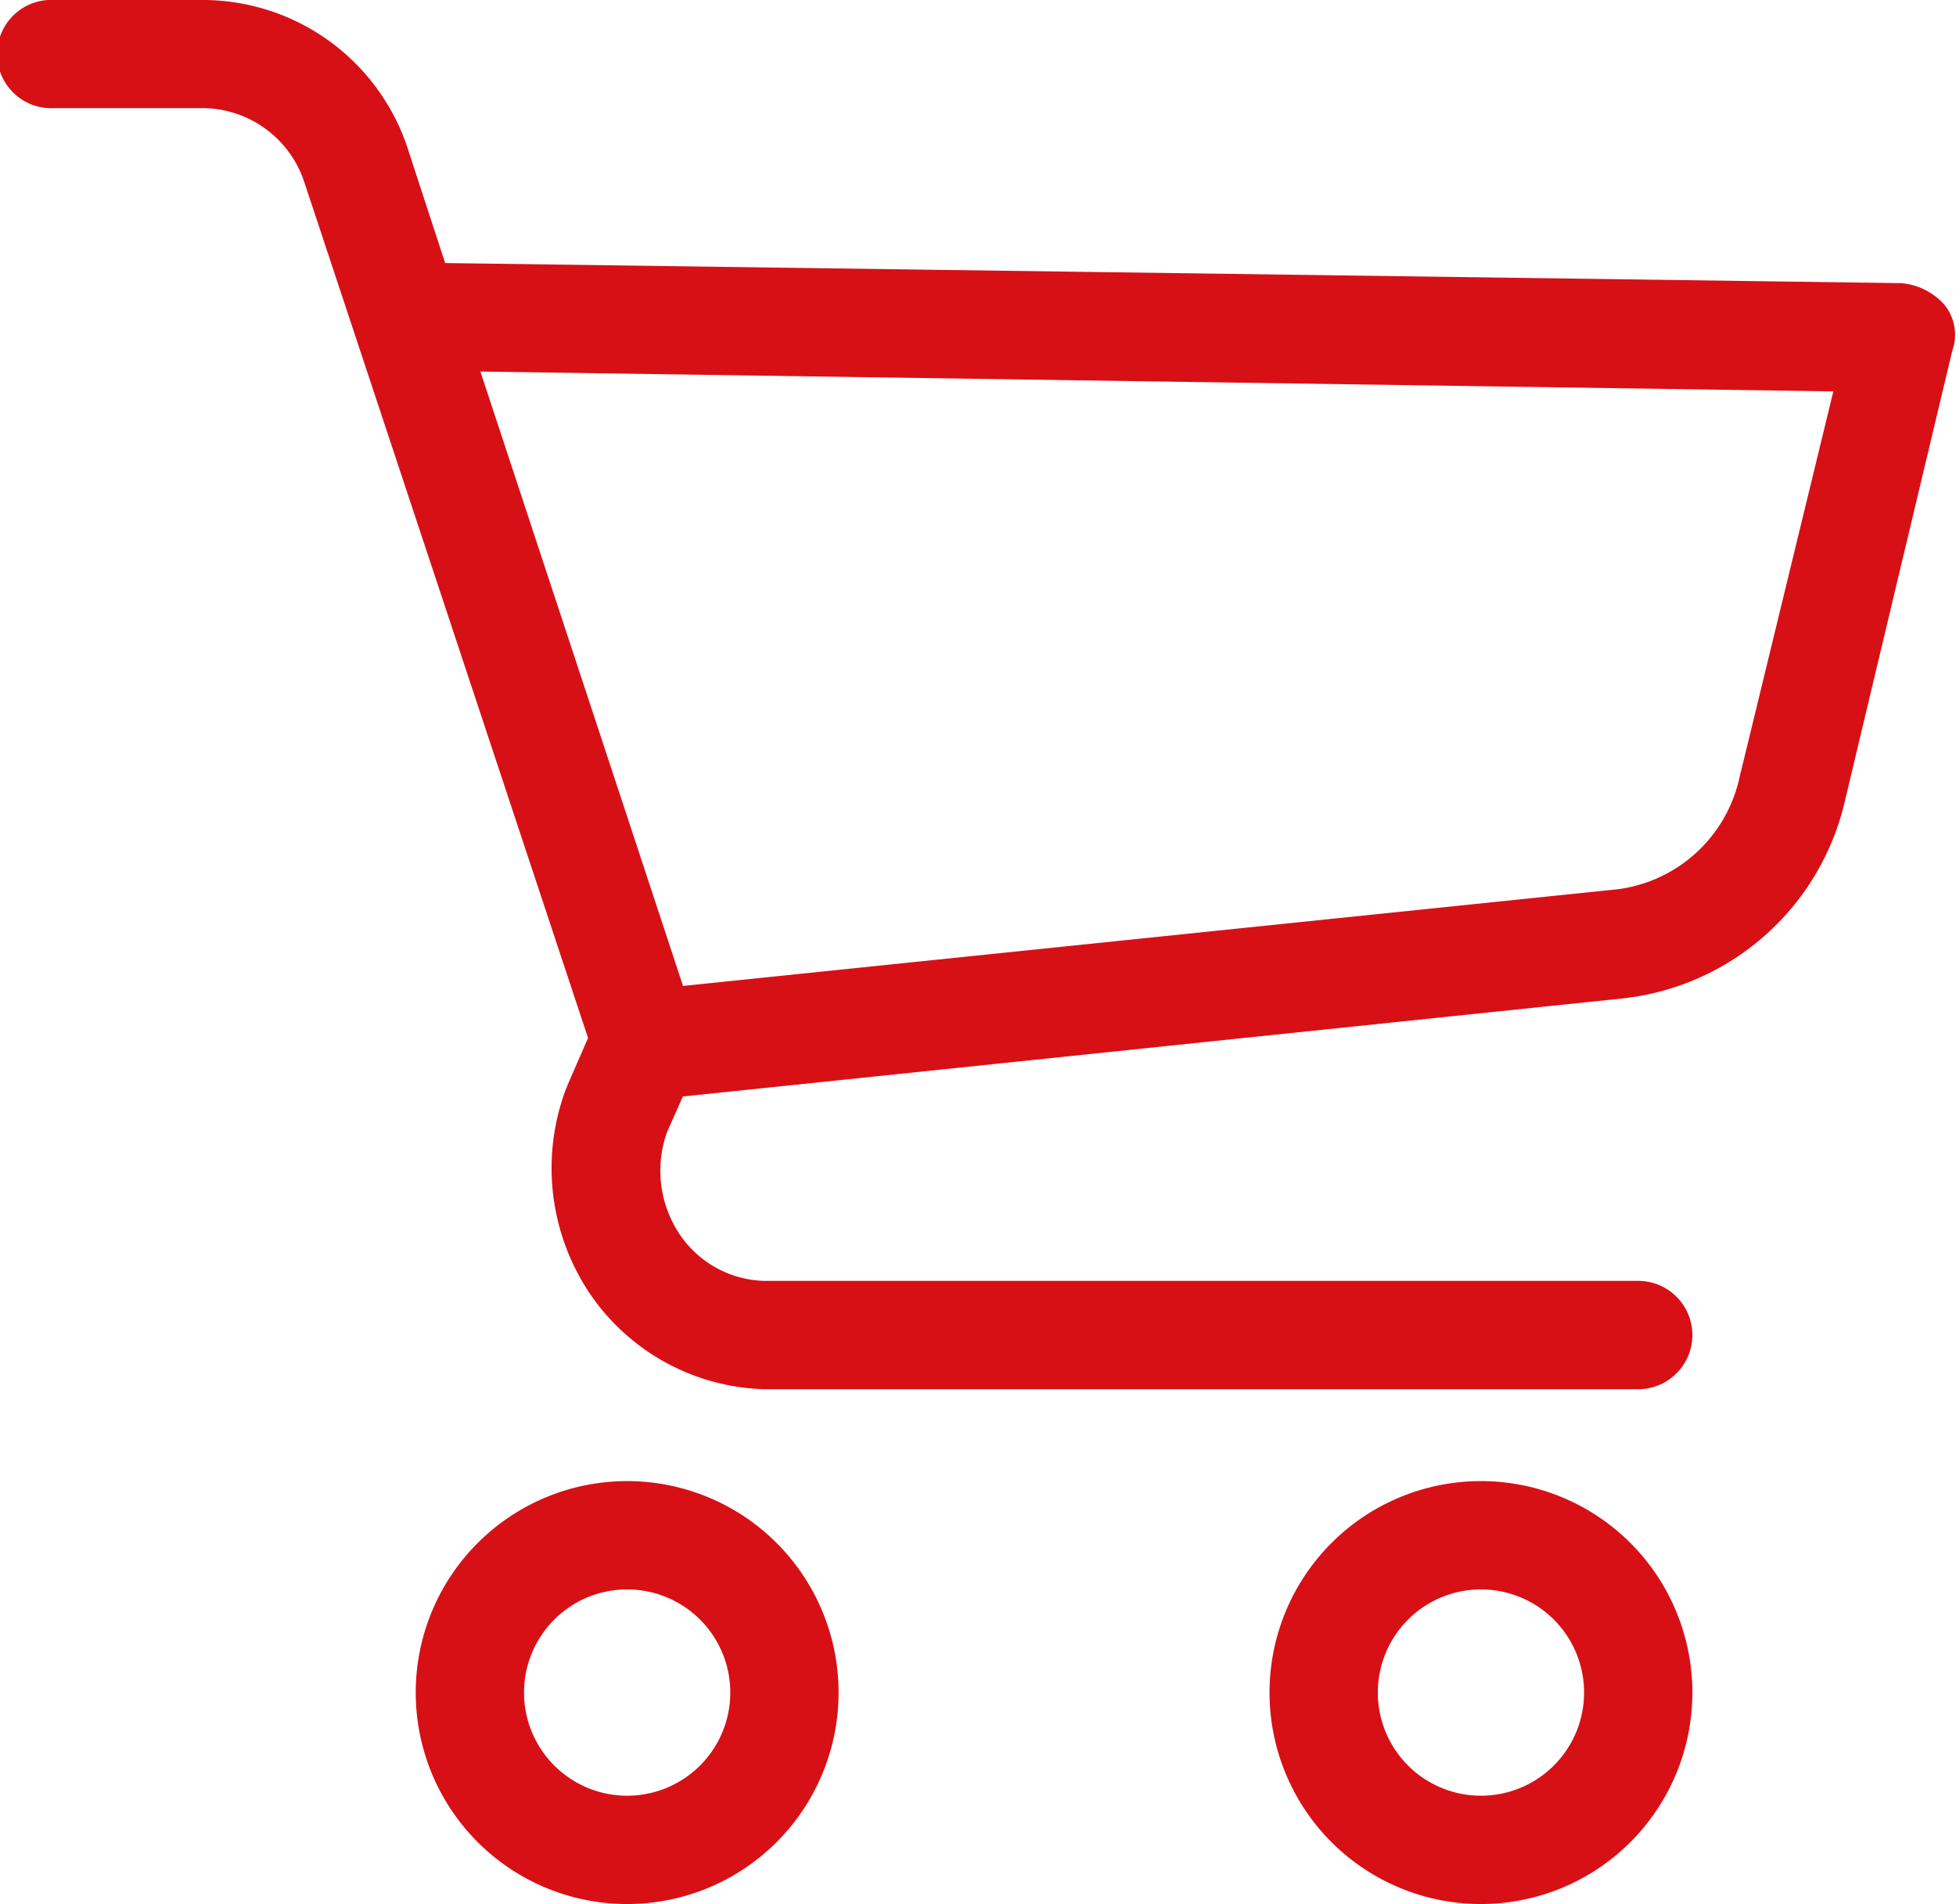
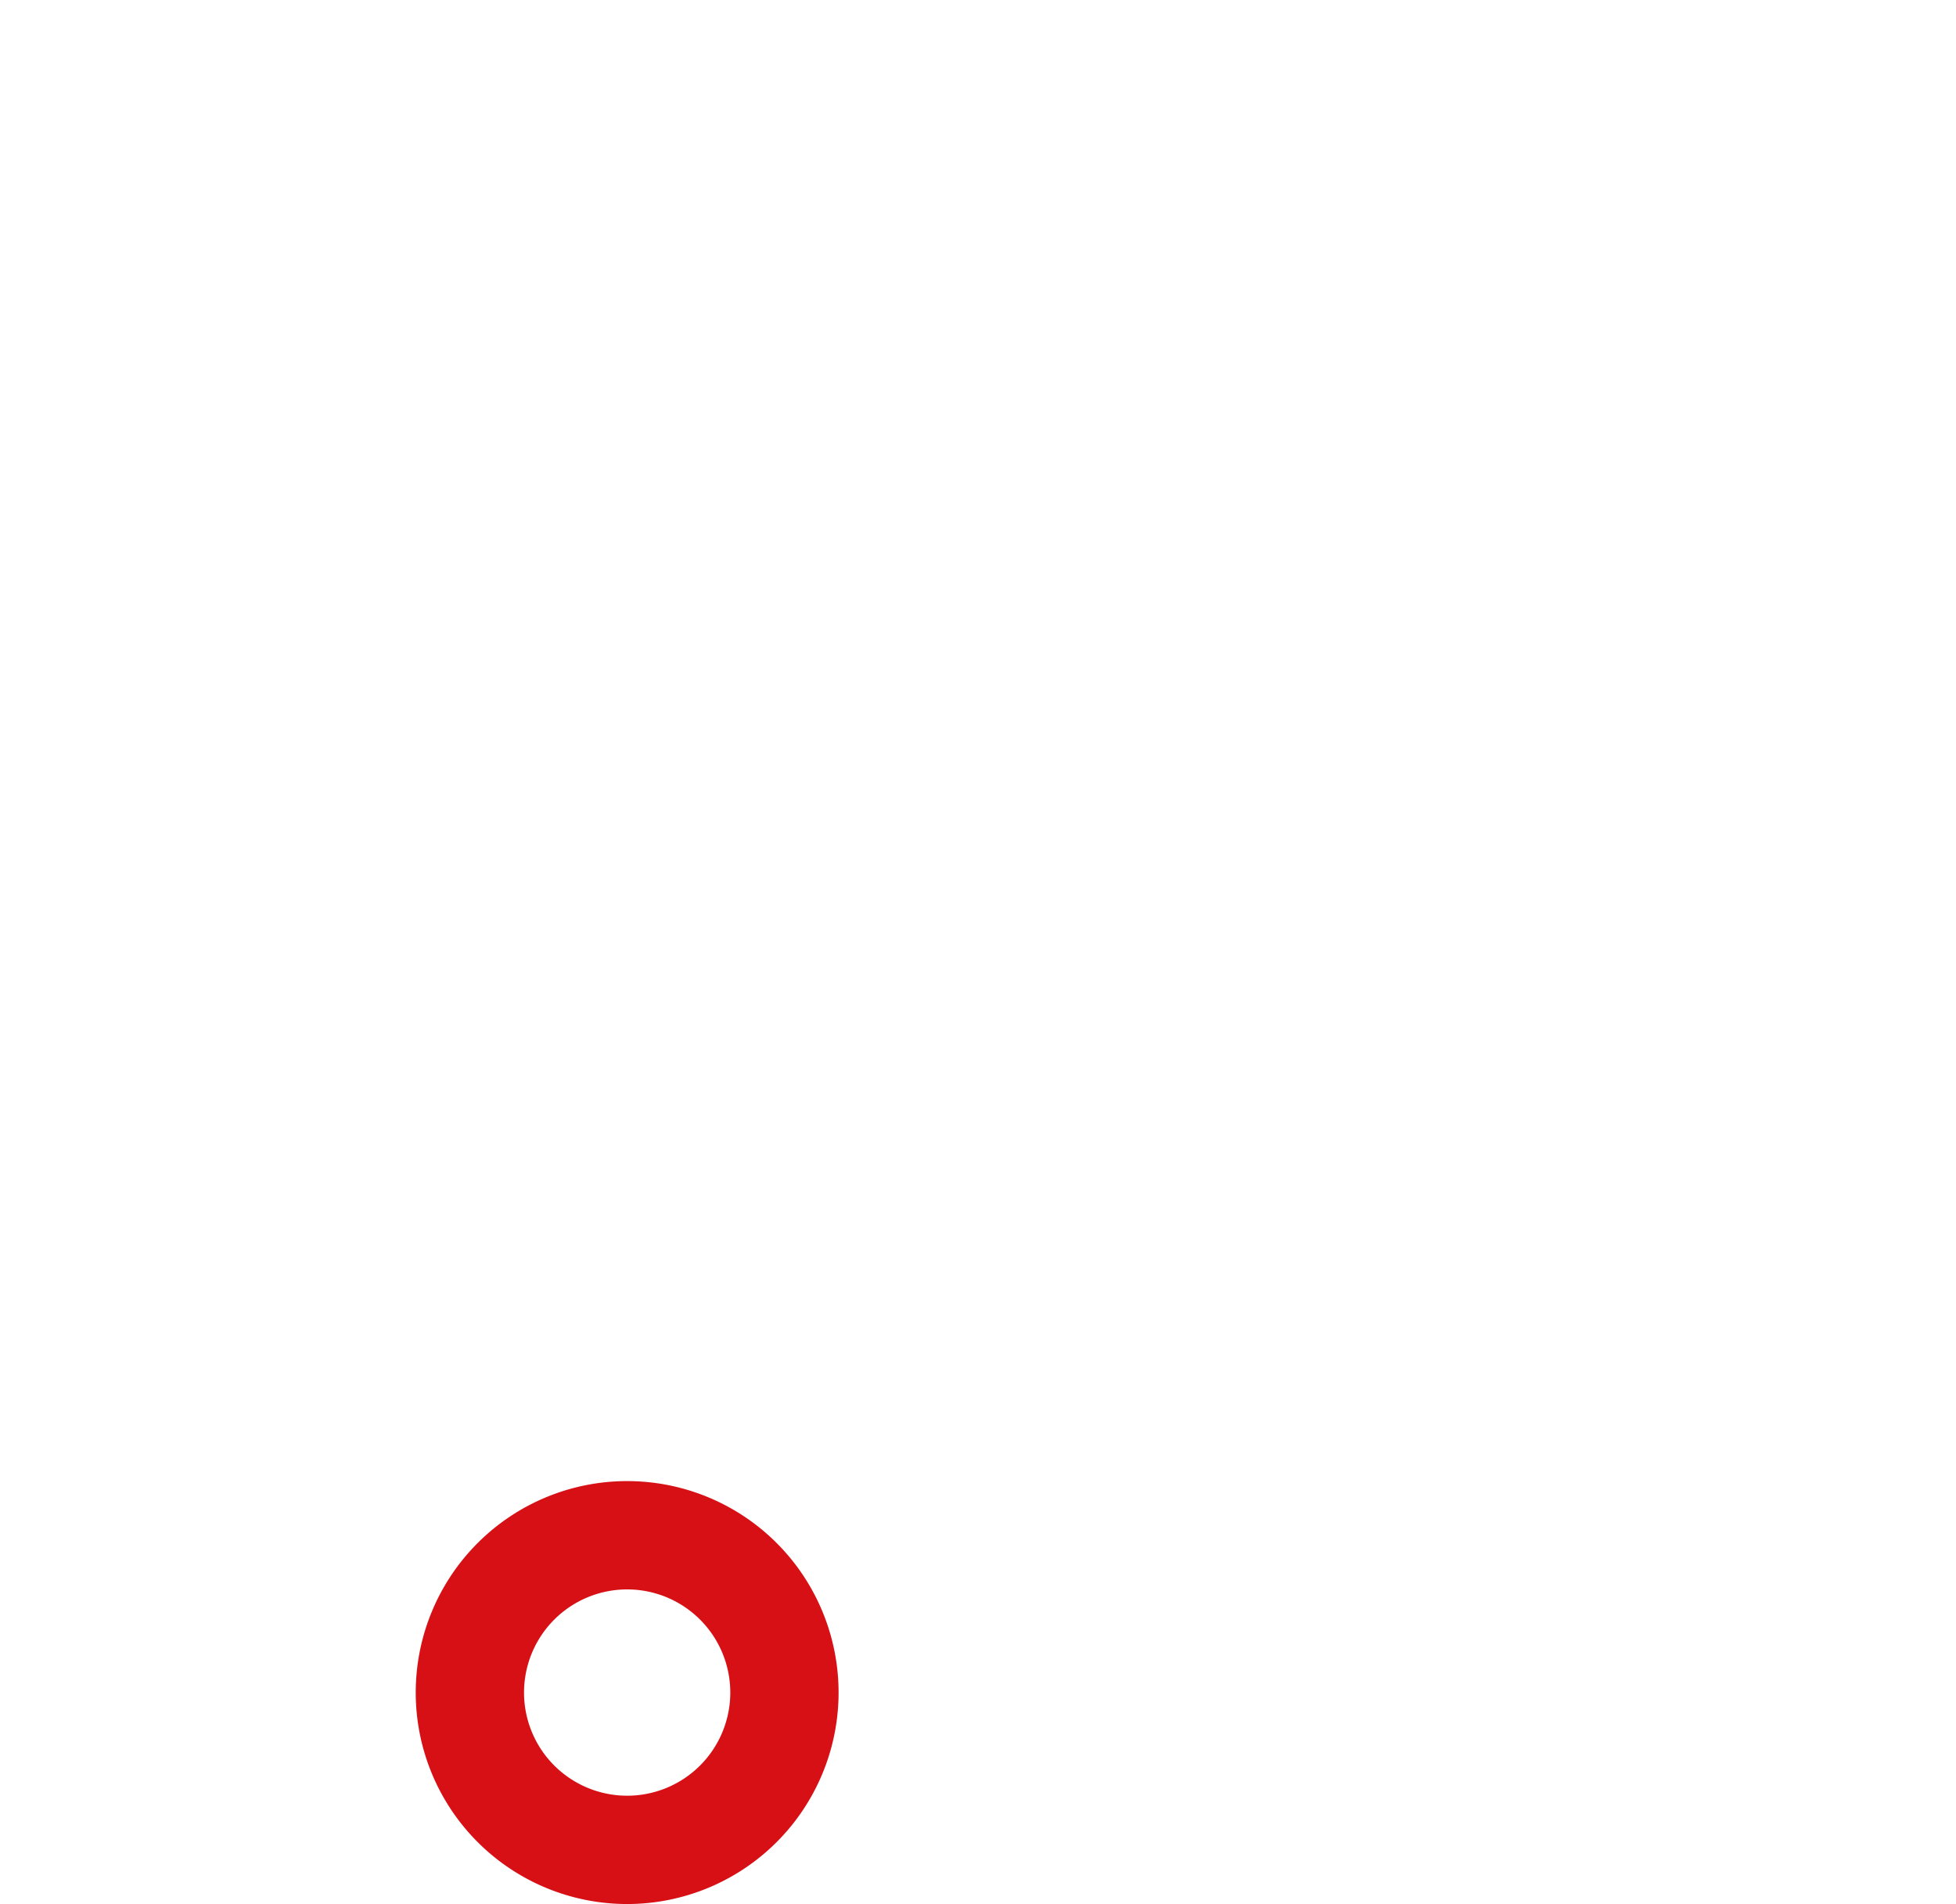
<svg xmlns="http://www.w3.org/2000/svg" width="21.205" height="20.637" viewBox="0 0 21.205 20.637">
  <g id="showcase-cart" transform="translate(0.1 -5.928)">
    <g id="Group_5" data-name="Group 5" transform="translate(0 6.028)">
      <g id="Group_4" data-name="Group 4" transform="translate(0 0)">
        <path id="Path_24" data-name="Path 24" d="M98.845,350.322a2.192,2.192,0,1,0,2.192,2.192A2.192,2.192,0,0,0,98.845,350.322Zm0,3.41a1.218,1.218,0,1,1,1.218-1.218A1.218,1.218,0,0,1,98.845,353.732Z" transform="translate(-92.146 -334.269)" fill="#d71016" stroke="#d71016" stroke-width="0.2" />
-         <path id="Path_25" data-name="Path 25" d="M297.376,350.322a2.192,2.192,0,1,0,2.192,2.192A2.192,2.192,0,0,0,297.376,350.322Zm0,3.41a1.218,1.218,0,1,1,1.218-1.218A1.218,1.218,0,0,1,297.376,353.732Z" transform="translate(-281.421 -334.269)" fill="#d71016" stroke="#d71016" stroke-width="0.2" />
-         <path id="Path_26" data-name="Path 26" d="M20.9,9.292a.609.609,0,0,0-.39-.195L4.653,8.878l-.438-1.34a2.241,2.241,0,0,0-2.095-1.51H.487A.487.487,0,1,0,.487,7H2.119a1.267,1.267,0,0,1,1.169.853l3.094,9.33-.244.56a2.338,2.338,0,0,0,.219,2.119,2.265,2.265,0,0,0,1.827,1.023h9.476a.487.487,0,0,0,0-.974H8.185a1.242,1.242,0,0,1-1.023-.585,1.34,1.34,0,0,1-.122-1.169l.195-.438L17.49,16.649A2.68,2.68,0,0,0,19.8,14.6l1.169-4.9A.414.414,0,0,0,20.9,9.292Zm-2.046,5.091a1.656,1.656,0,0,1-1.486,1.291L7.235,16.722,4.969,9.853l14.933.219Z" transform="translate(0 -6.028)" fill="#d71016" stroke="#d71016" stroke-width="0.2" />
      </g>
    </g>
  </g>
</svg>